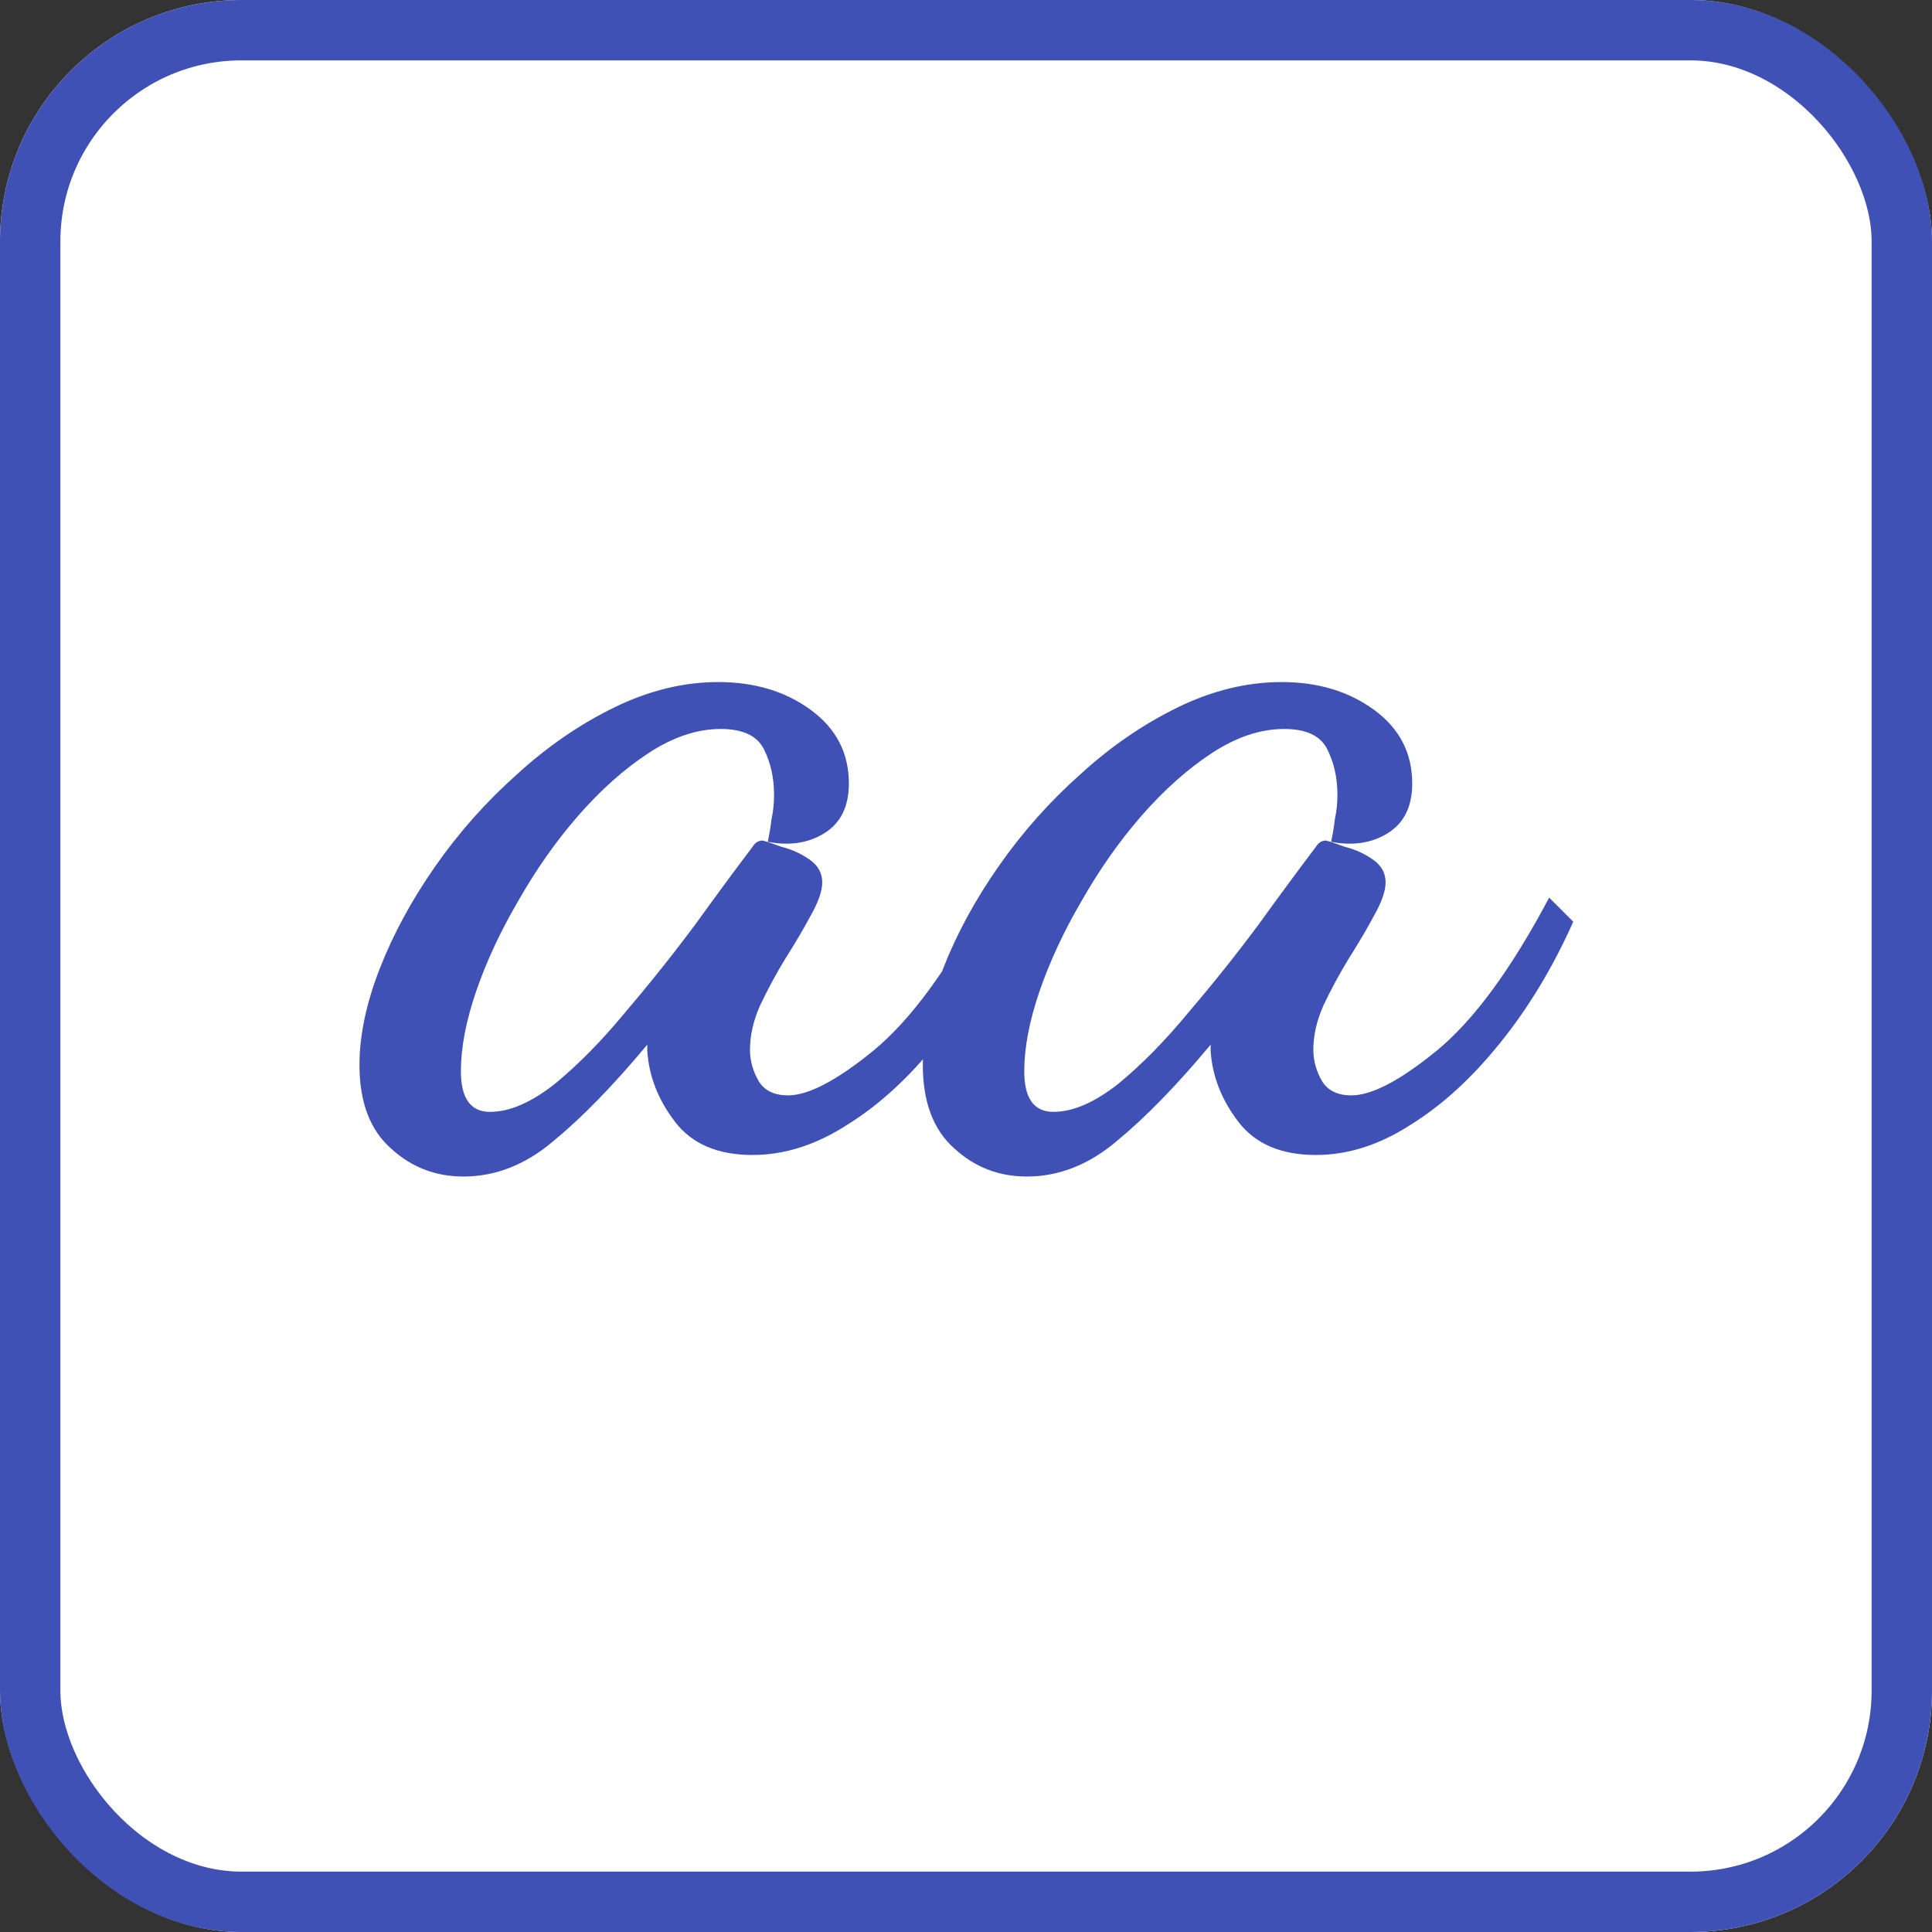
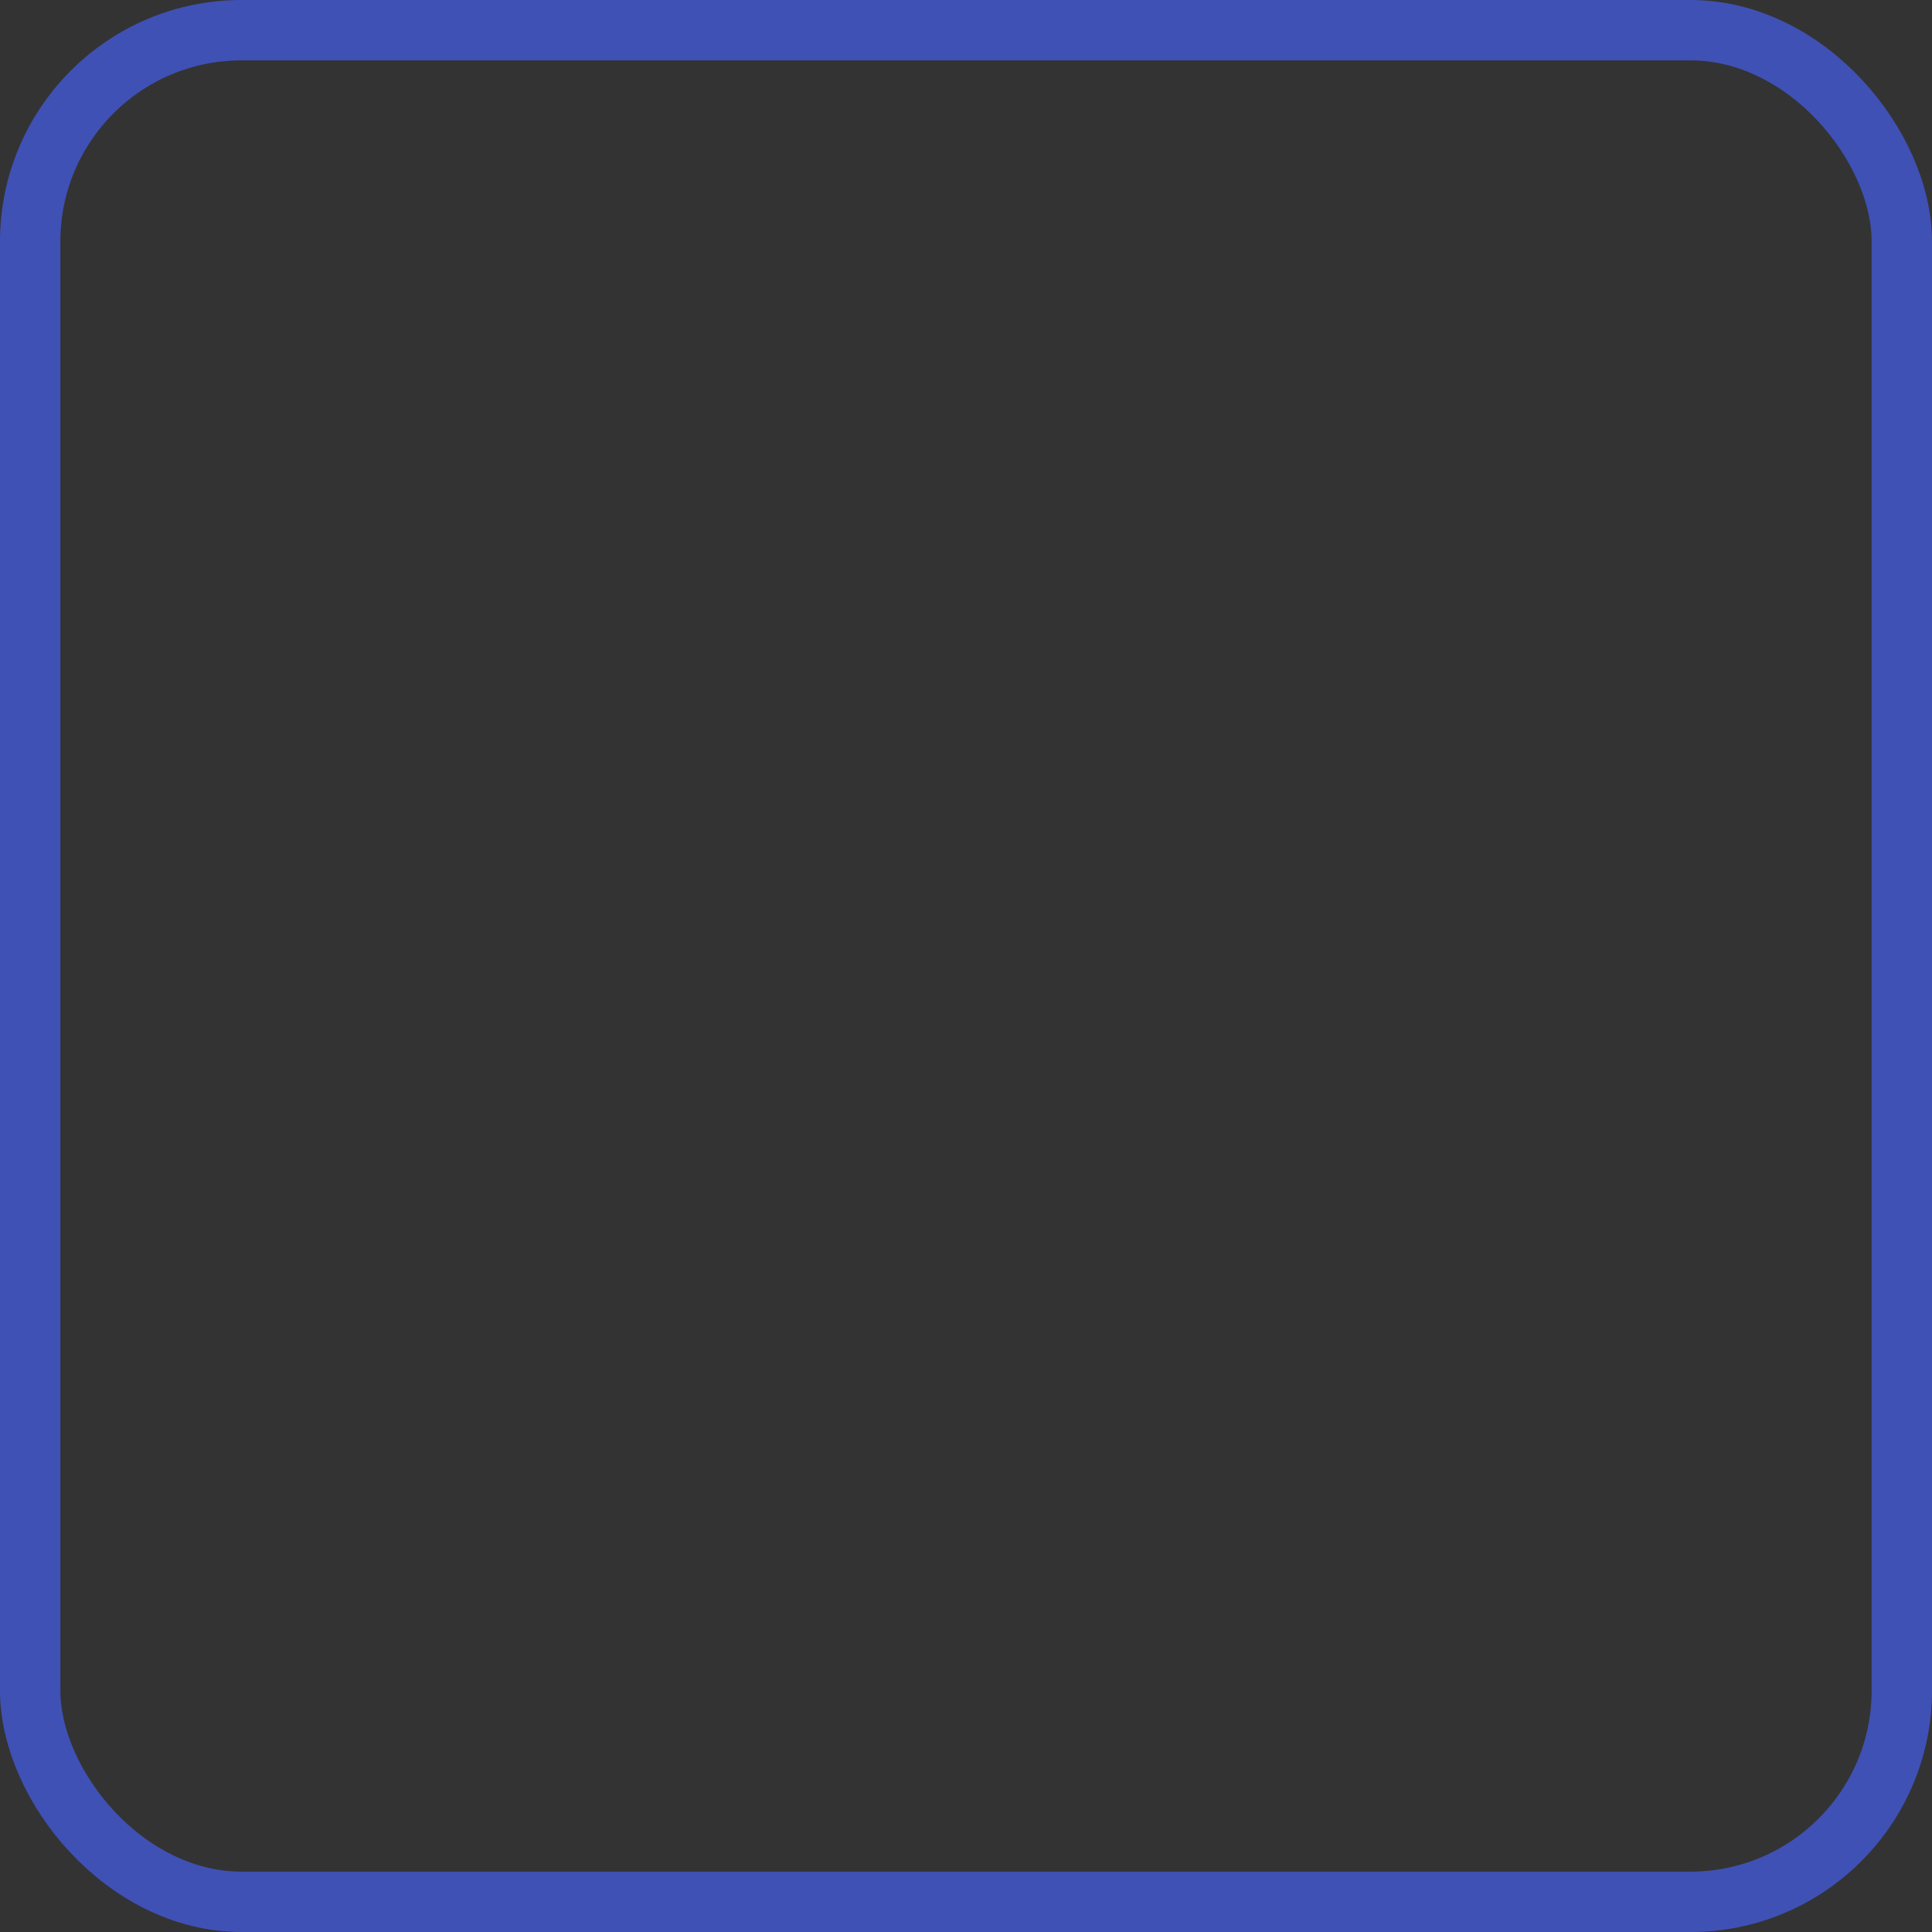
<svg xmlns="http://www.w3.org/2000/svg" version="1.1" width="64" height="64">
  <rect width="100%" height="100%" fill="#333333" stroke="none" />
  <svg width="64" height="64" viewBox="0 0 64 64" fill="none">
    <g clip-path="url(#clip0_1026_4)">
-       <rect width="64" height="64" rx="8" fill="white" />
-       <path d="M15.352 38.974C14.428 38.974 13.63 38.666 12.958 38.05C12.258 37.434 11.908 36.51 11.908 35.278C11.908 34.298 12.132 33.234 12.58 32.086C13.028 30.938 13.644 29.804 14.428 28.684C15.212 27.564 16.108 26.556 17.116 25.66C18.124 24.736 19.202 23.994 20.35 23.434C21.498 22.874 22.646 22.594 23.794 22.594C24.998 22.594 26.02 22.902 26.86 23.518C27.7 24.134 28.12 24.946 28.12 25.954C28.12 26.71 27.854 27.256 27.322 27.592C26.79 27.928 26.16 28.026 25.432 27.886C25.488 27.634 25.53 27.382 25.558 27.13C25.614 26.878 25.642 26.612 25.642 26.332C25.642 25.772 25.53 25.268 25.306 24.82C25.082 24.372 24.606 24.148 23.878 24.148C23.094 24.148 22.296 24.414 21.484 24.946C20.672 25.478 19.888 26.178 19.132 27.046C18.404 27.886 17.746 28.824 17.158 29.86C16.57 30.868 16.108 31.862 15.772 32.842C15.436 33.822 15.268 34.704 15.268 35.488C15.268 36.384 15.59 36.832 16.234 36.832C16.878 36.832 17.592 36.524 18.376 35.908C19.16 35.264 19.944 34.466 20.728 33.514C21.54 32.562 22.31 31.596 23.038 30.616C23.766 29.608 24.396 28.754 24.928 28.054C25.012 27.914 25.124 27.844 25.264 27.844C25.376 27.872 25.586 27.942 25.894 28.054C26.23 28.138 26.538 28.278 26.818 28.474C27.098 28.67 27.238 28.922 27.238 29.23C27.238 29.51 27.112 29.874 26.86 30.322C26.636 30.742 26.356 31.218 26.02 31.75C25.712 32.254 25.432 32.772 25.18 33.304C24.956 33.808 24.844 34.298 24.844 34.774C24.844 35.138 24.942 35.488 25.138 35.824C25.334 36.132 25.656 36.286 26.104 36.286C26.776 36.286 27.714 35.796 28.918 34.816C30.15 33.808 31.396 32.114 32.656 29.734L33.454 30.532C32.782 32.044 31.97 33.388 31.018 34.564C30.094 35.712 29.114 36.608 28.078 37.252C27.042 37.924 25.992 38.26 24.928 38.26C23.78 38.26 22.926 37.896 22.366 37.168C21.806 36.44 21.498 35.656 21.442 34.816C21.442 34.76 21.442 34.718 21.442 34.69C21.442 34.662 21.442 34.634 21.442 34.606C20.322 35.95 19.286 37.014 18.334 37.798C17.41 38.582 16.416 38.974 15.352 38.974ZM34.014 38.974C33.09 38.974 32.292 38.666 31.62 38.05C30.92 37.434 30.57 36.51 30.57 35.278C30.57 34.298 30.794 33.234 31.242 32.086C31.69 30.938 32.306 29.804 33.09 28.684C33.874 27.564 34.77 26.556 35.778 25.66C36.786 24.736 37.864 23.994 39.012 23.434C40.16 22.874 41.308 22.594 42.456 22.594C43.66 22.594 44.682 22.902 45.522 23.518C46.362 24.134 46.782 24.946 46.782 25.954C46.782 26.71 46.516 27.256 45.984 27.592C45.452 27.928 44.822 28.026 44.094 27.886C44.15 27.634 44.192 27.382 44.22 27.13C44.276 26.878 44.304 26.612 44.304 26.332C44.304 25.772 44.192 25.268 43.968 24.82C43.744 24.372 43.268 24.148 42.54 24.148C41.756 24.148 40.958 24.414 40.146 24.946C39.334 25.478 38.55 26.178 37.794 27.046C37.066 27.886 36.408 28.824 35.82 29.86C35.232 30.868 34.77 31.862 34.434 32.842C34.098 33.822 33.93 34.704 33.93 35.488C33.93 36.384 34.252 36.832 34.896 36.832C35.54 36.832 36.254 36.524 37.038 35.908C37.822 35.264 38.606 34.466 39.39 33.514C40.202 32.562 40.972 31.596 41.7 30.616C42.428 29.608 43.058 28.754 43.59 28.054C43.674 27.914 43.786 27.844 43.926 27.844C44.038 27.872 44.248 27.942 44.556 28.054C44.892 28.138 45.2 28.278 45.48 28.474C45.76 28.67 45.9 28.922 45.9 29.23C45.9 29.51 45.774 29.874 45.522 30.322C45.298 30.742 45.018 31.218 44.682 31.75C44.374 32.254 44.094 32.772 43.842 33.304C43.618 33.808 43.506 34.298 43.506 34.774C43.506 35.138 43.604 35.488 43.8 35.824C43.996 36.132 44.318 36.286 44.766 36.286C45.438 36.286 46.376 35.796 47.58 34.816C48.812 33.808 50.058 32.114 51.318 29.734L52.116 30.532C51.444 32.044 50.632 33.388 49.68 34.564C48.756 35.712 47.776 36.608 46.74 37.252C45.704 37.924 44.654 38.26 43.59 38.26C42.442 38.26 41.588 37.896 41.028 37.168C40.468 36.44 40.16 35.656 40.104 34.816C40.104 34.76 40.104 34.718 40.104 34.69C40.104 34.662 40.104 34.634 40.104 34.606C38.984 35.95 37.948 37.014 36.996 37.798C36.072 38.582 35.078 38.974 34.014 38.974Z" fill="#3F51B5" />
-     </g>
+       </g>
    <rect x="1" y="1" width="62" height="62" rx="7" stroke="#3F51B5" stroke-width="2" />
    <defs>
      <clipPath id="SvgjsClipPath1000">
        <rect width="64" height="64" rx="8" fill="white" />
      </clipPath>
    </defs>
  </svg>
  <style>@media (prefers-color-scheme: light) { :root { filter: none; } }
    </style>
</svg>